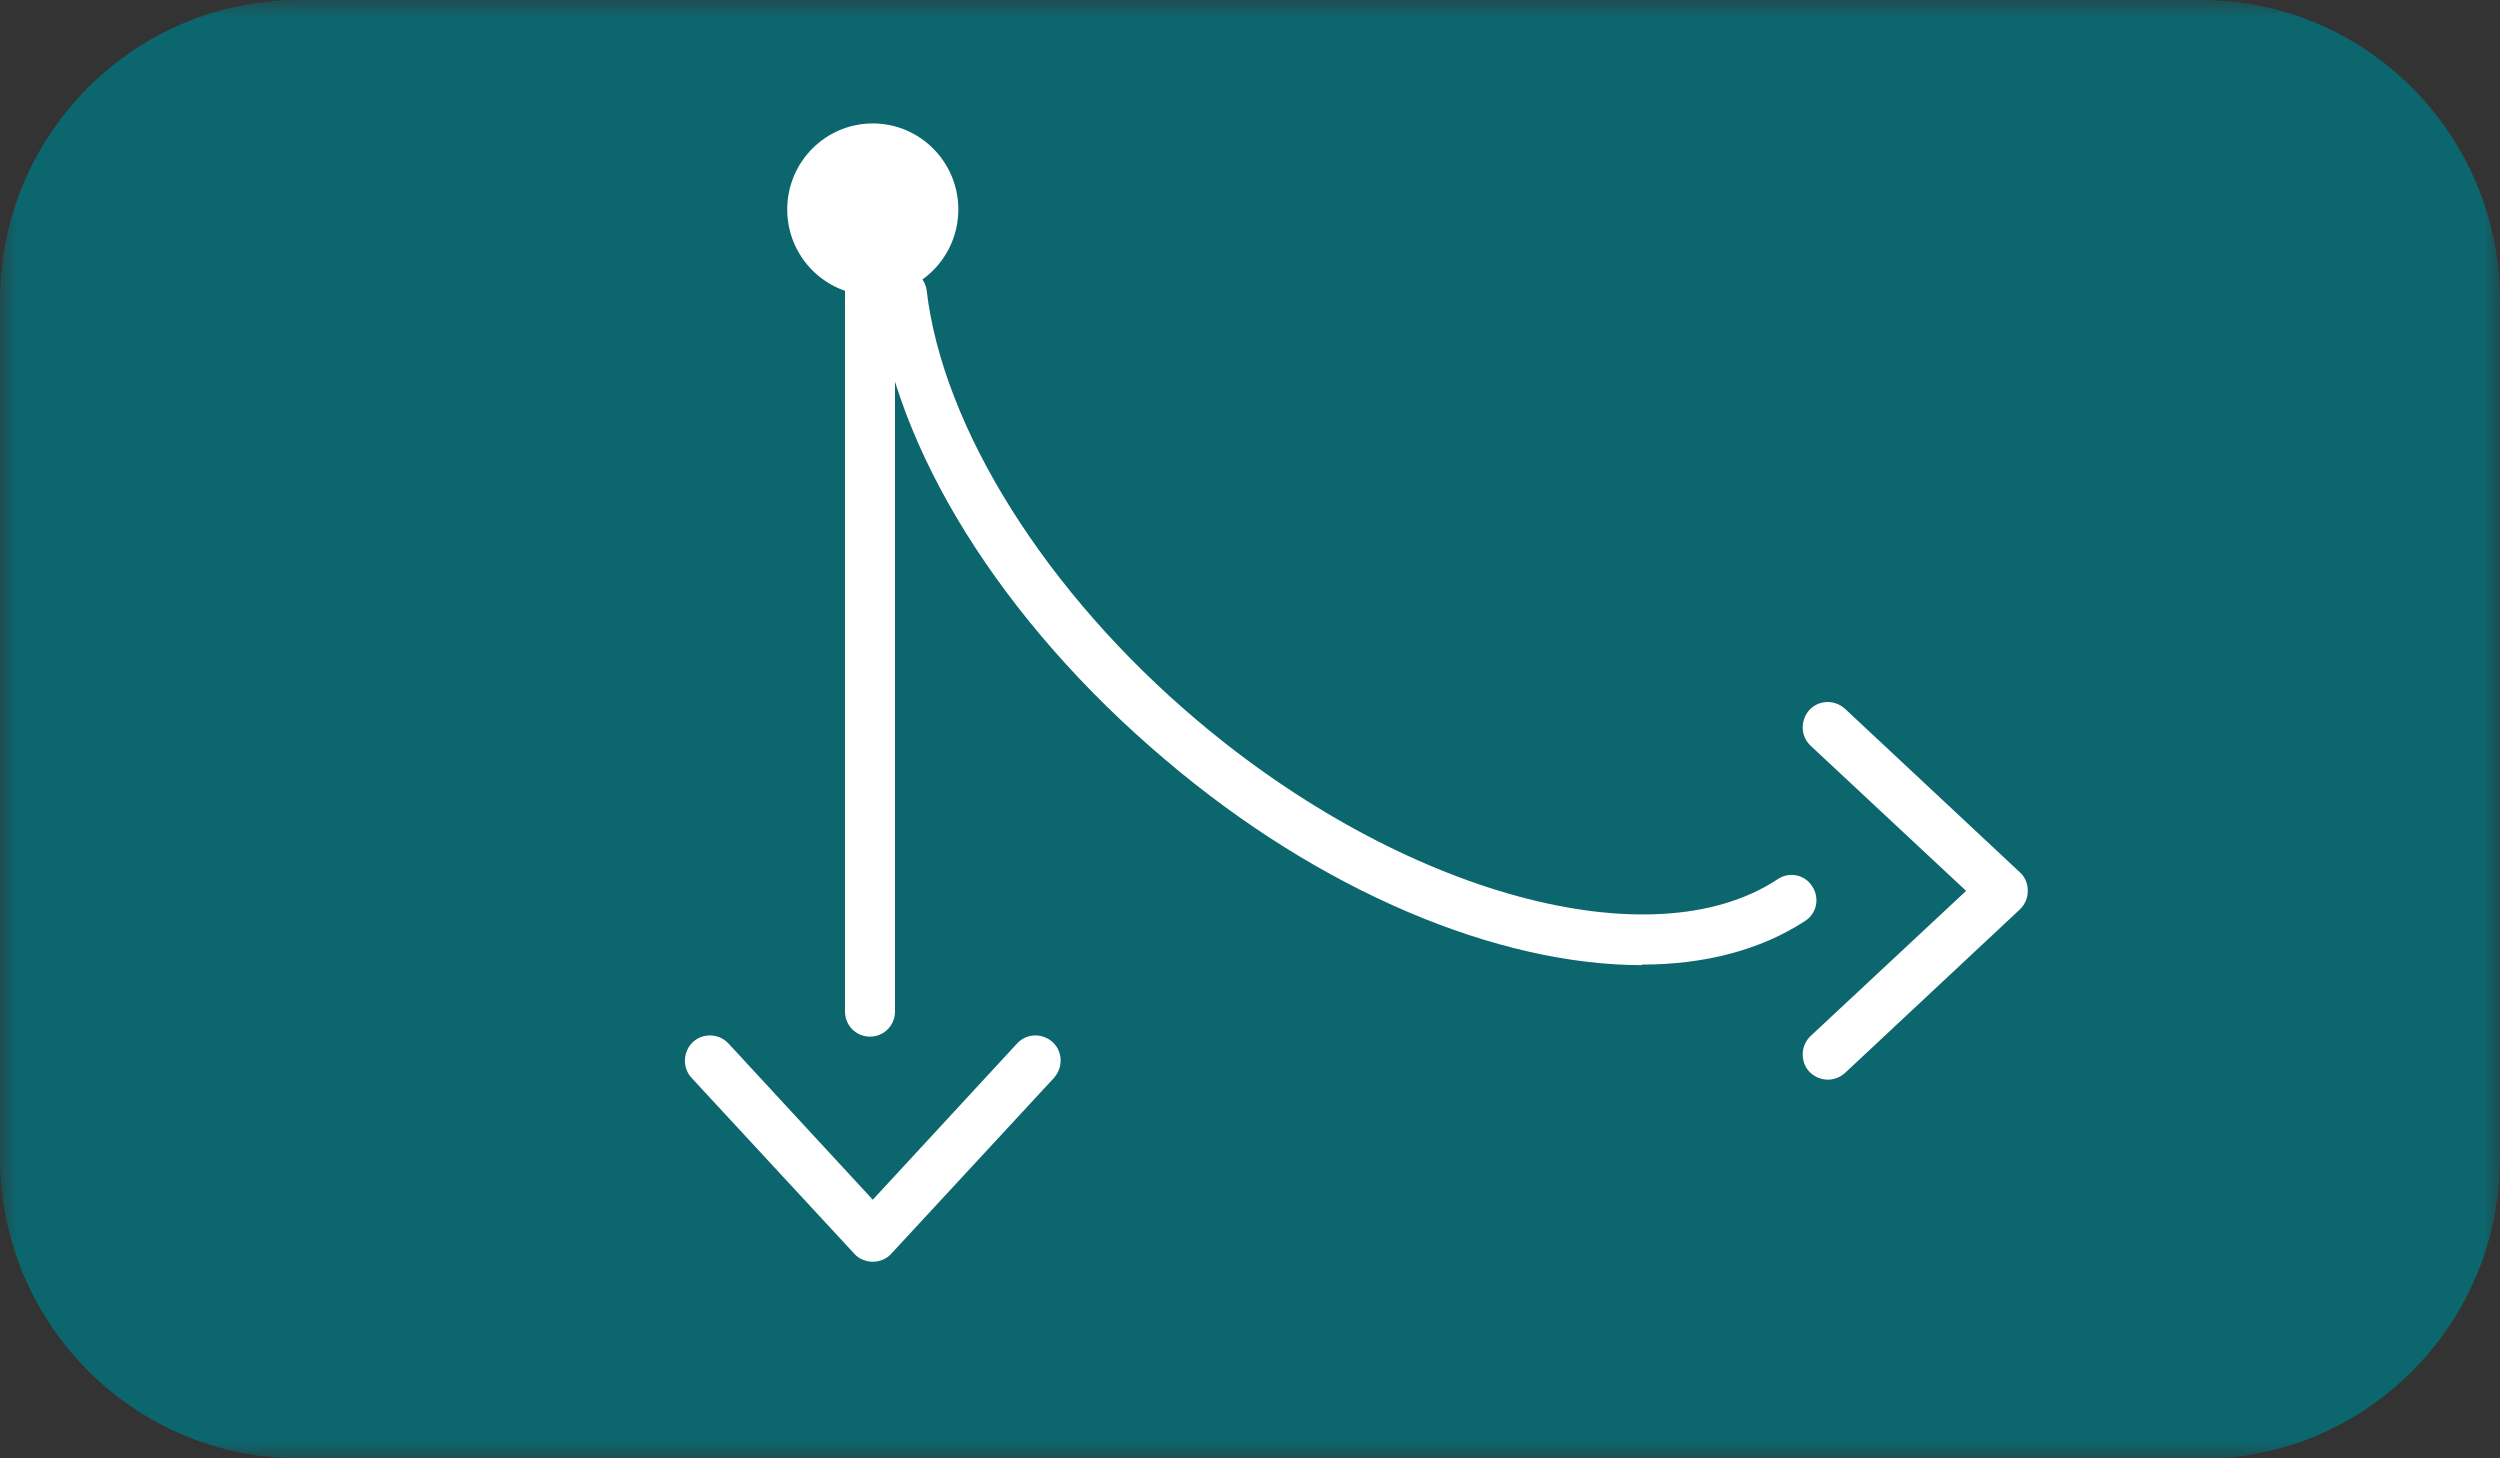
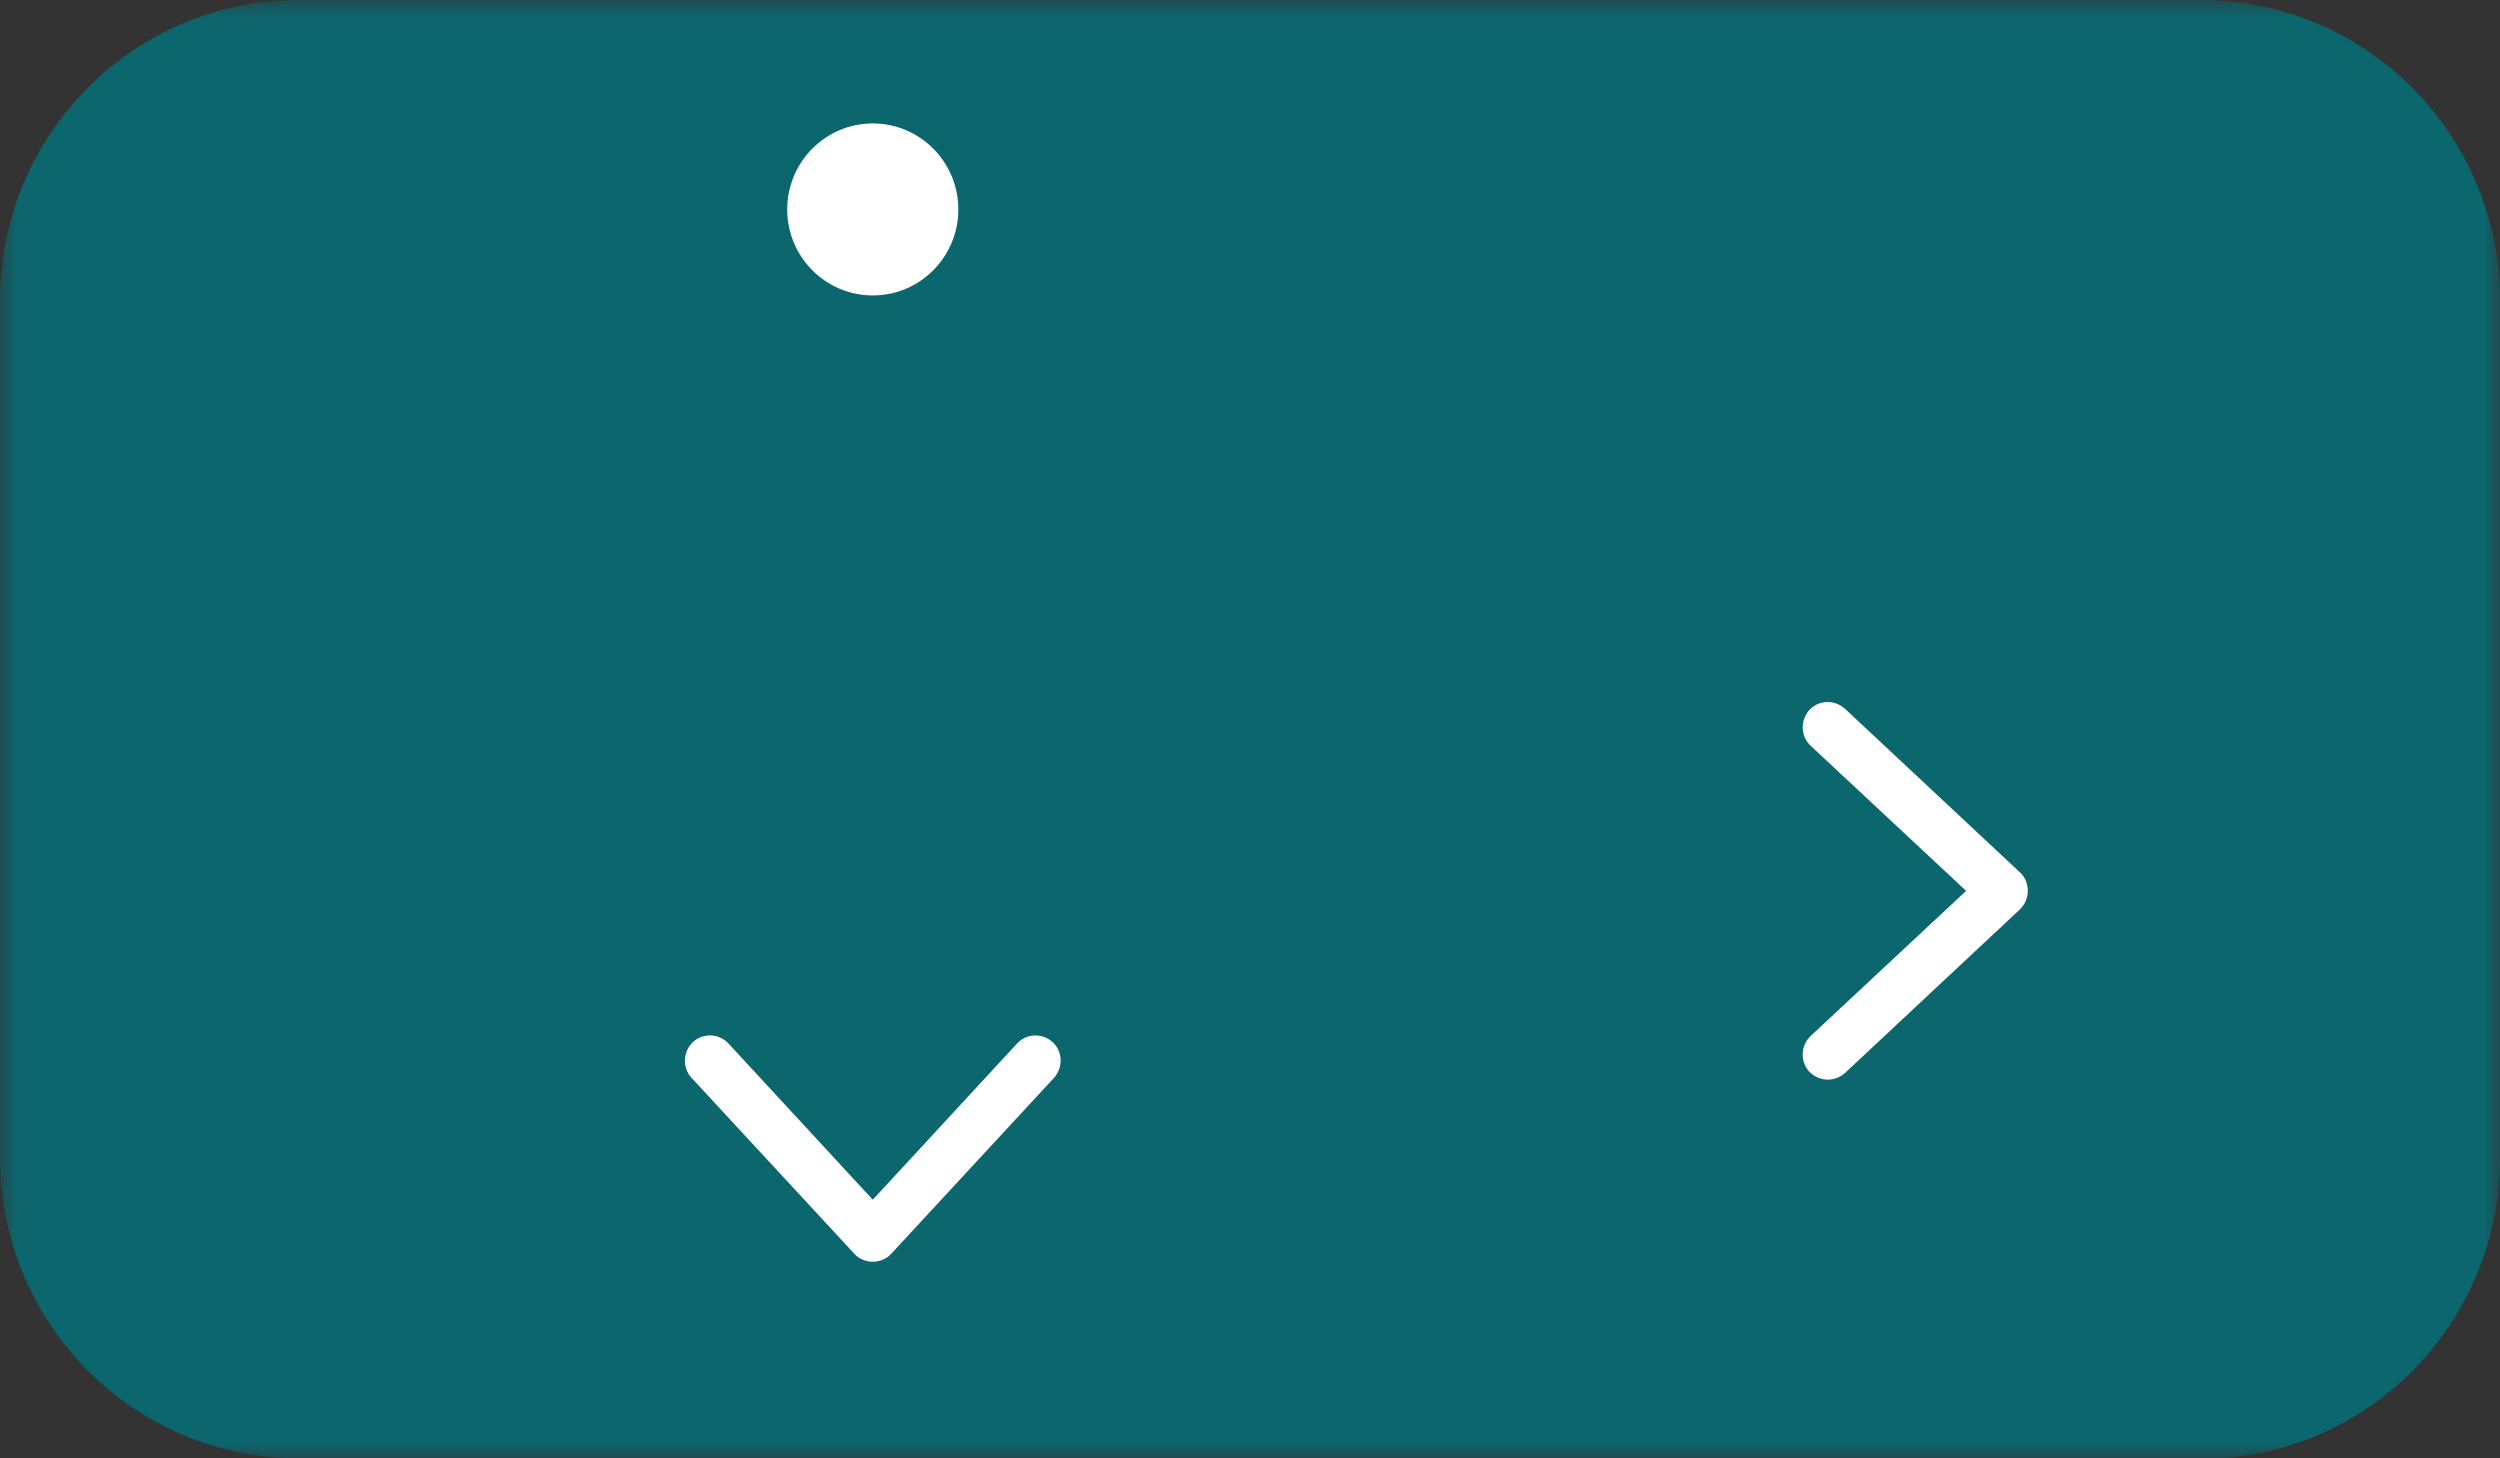
<svg xmlns="http://www.w3.org/2000/svg" width="72" height="42" viewBox="0 0 72 42" fill="none">
  <rect x="0" y="0" width="72" height="42" fill="#333333" stroke="none" />
  <g clip-path="url(#clip0_1380_489)">
    <mask id="mask0_1380_489" style="mask-type:luminance" maskUnits="userSpaceOnUse" x="0" y="0" width="72" height="42">
      <path d="M72 0H0V42H72V0Z" fill="white" />
    </mask>
    <g mask="url(#mask0_1380_489)">
      <path d="M63.392 42H8.608C3.856 42 0 38.123 0 33.346V8.654C0 3.877 3.856 0 8.608 0H63.392C68.144 0 72 3.877 72 8.654V33.362C72 38.139 68.144 42.016 63.392 42.016" fill="#0C666E" />
    </g>
-     <path d="M25.056 29.855C24.656 29.855 24.336 29.534 24.336 29.131V7.351C24.336 6.949 24.656 6.627 25.056 6.627C25.456 6.627 25.776 6.949 25.776 7.351V29.131C25.776 29.534 25.456 29.855 25.056 29.855Z" fill="white" />
    <mask id="mask1_1380_489" style="mask-type:luminance" maskUnits="userSpaceOnUse" x="0" y="0" width="72" height="42">
      <path d="M72 0H0V42H72V0Z" fill="white" />
    </mask>
    <g mask="url(#mask1_1380_489)">
      <path d="M25.136 8.509C26.496 8.509 27.6 7.399 27.6 6.032C27.6 4.665 26.496 3.555 25.136 3.555C23.776 3.555 22.672 4.665 22.672 6.032C22.672 7.399 23.776 8.509 25.136 8.509Z" fill="white" />
    </g>
    <path d="M25.136 36.338C24.944 36.338 24.736 36.257 24.608 36.112L19.92 31.046C19.648 30.756 19.664 30.289 19.952 30.016C20.24 29.742 20.704 29.759 20.976 30.048L25.136 34.552L29.296 30.048C29.568 29.759 30.016 29.742 30.32 30.016C30.608 30.289 30.624 30.74 30.352 31.046L25.664 36.112C25.536 36.257 25.328 36.338 25.136 36.338Z" fill="white" />
    <mask id="mask2_1380_489" style="mask-type:luminance" maskUnits="userSpaceOnUse" x="0" y="0" width="72" height="42">
-       <path d="M72 0H0V42H72V0Z" fill="white" />
+       <path d="M72 0H0V42V0Z" fill="white" />
    </mask>
    <g mask="url(#mask2_1380_489)">
      <path d="M47.28 27.796C43.152 27.796 38.032 25.689 33.536 21.86C28.848 17.887 25.744 12.917 25.248 8.541C25.2 8.139 25.488 7.785 25.888 7.737C26.272 7.689 26.64 7.978 26.688 8.365C27.152 12.322 30.128 17.067 34.464 20.735C40.384 25.753 47.584 27.716 51.2 25.319C51.536 25.094 51.984 25.19 52.192 25.528C52.416 25.866 52.32 26.316 51.984 26.525C50.704 27.362 49.088 27.78 47.296 27.78L47.28 27.796Z" fill="white" />
    </g>
    <path d="M52.64 31.094C52.448 31.094 52.256 31.014 52.112 30.869C51.84 30.579 51.856 30.113 52.144 29.839L56.624 25.657L52.144 21.475C51.856 21.201 51.84 20.751 52.112 20.445C52.384 20.156 52.832 20.14 53.136 20.413L58.176 25.126C58.32 25.255 58.4 25.448 58.4 25.657C58.4 25.866 58.32 26.043 58.176 26.188L53.136 30.901C52.992 31.03 52.816 31.094 52.64 31.094Z" fill="white" />
  </g>
  <defs>
    <clipPath id="clip0_1380_489">
      <rect width="72" height="42" fill="white" />
    </clipPath>
  </defs>
</svg>